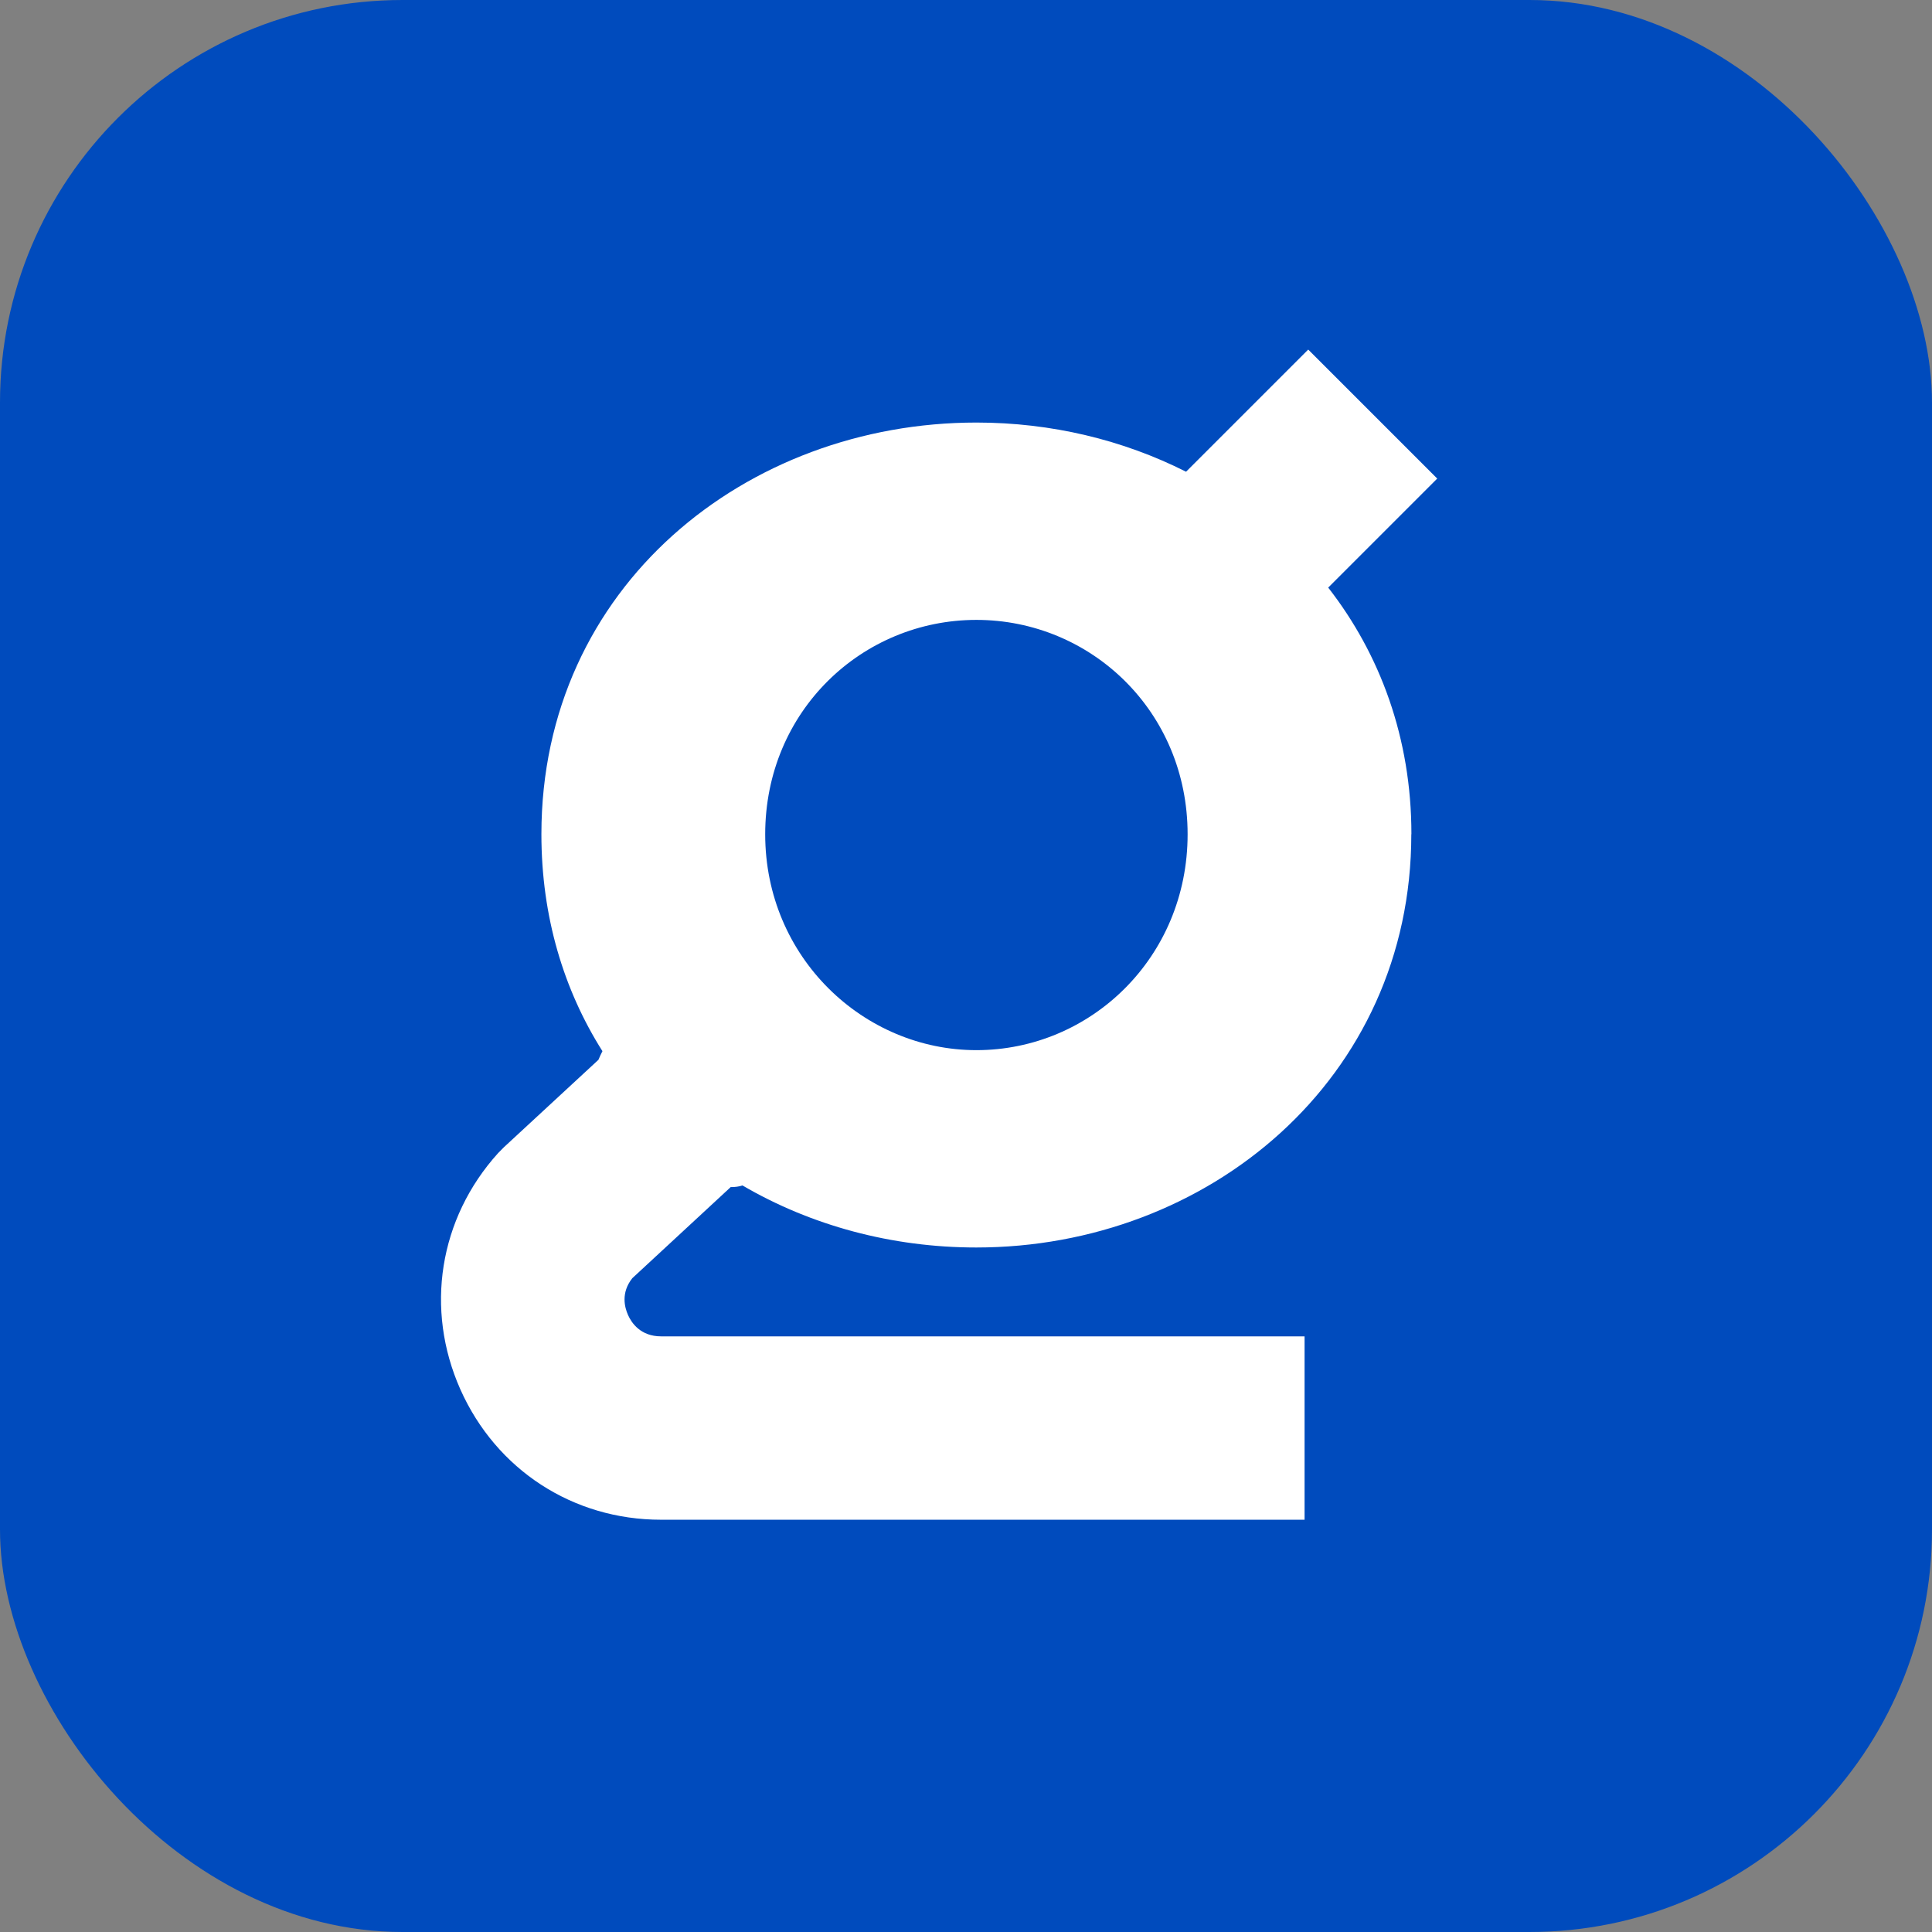
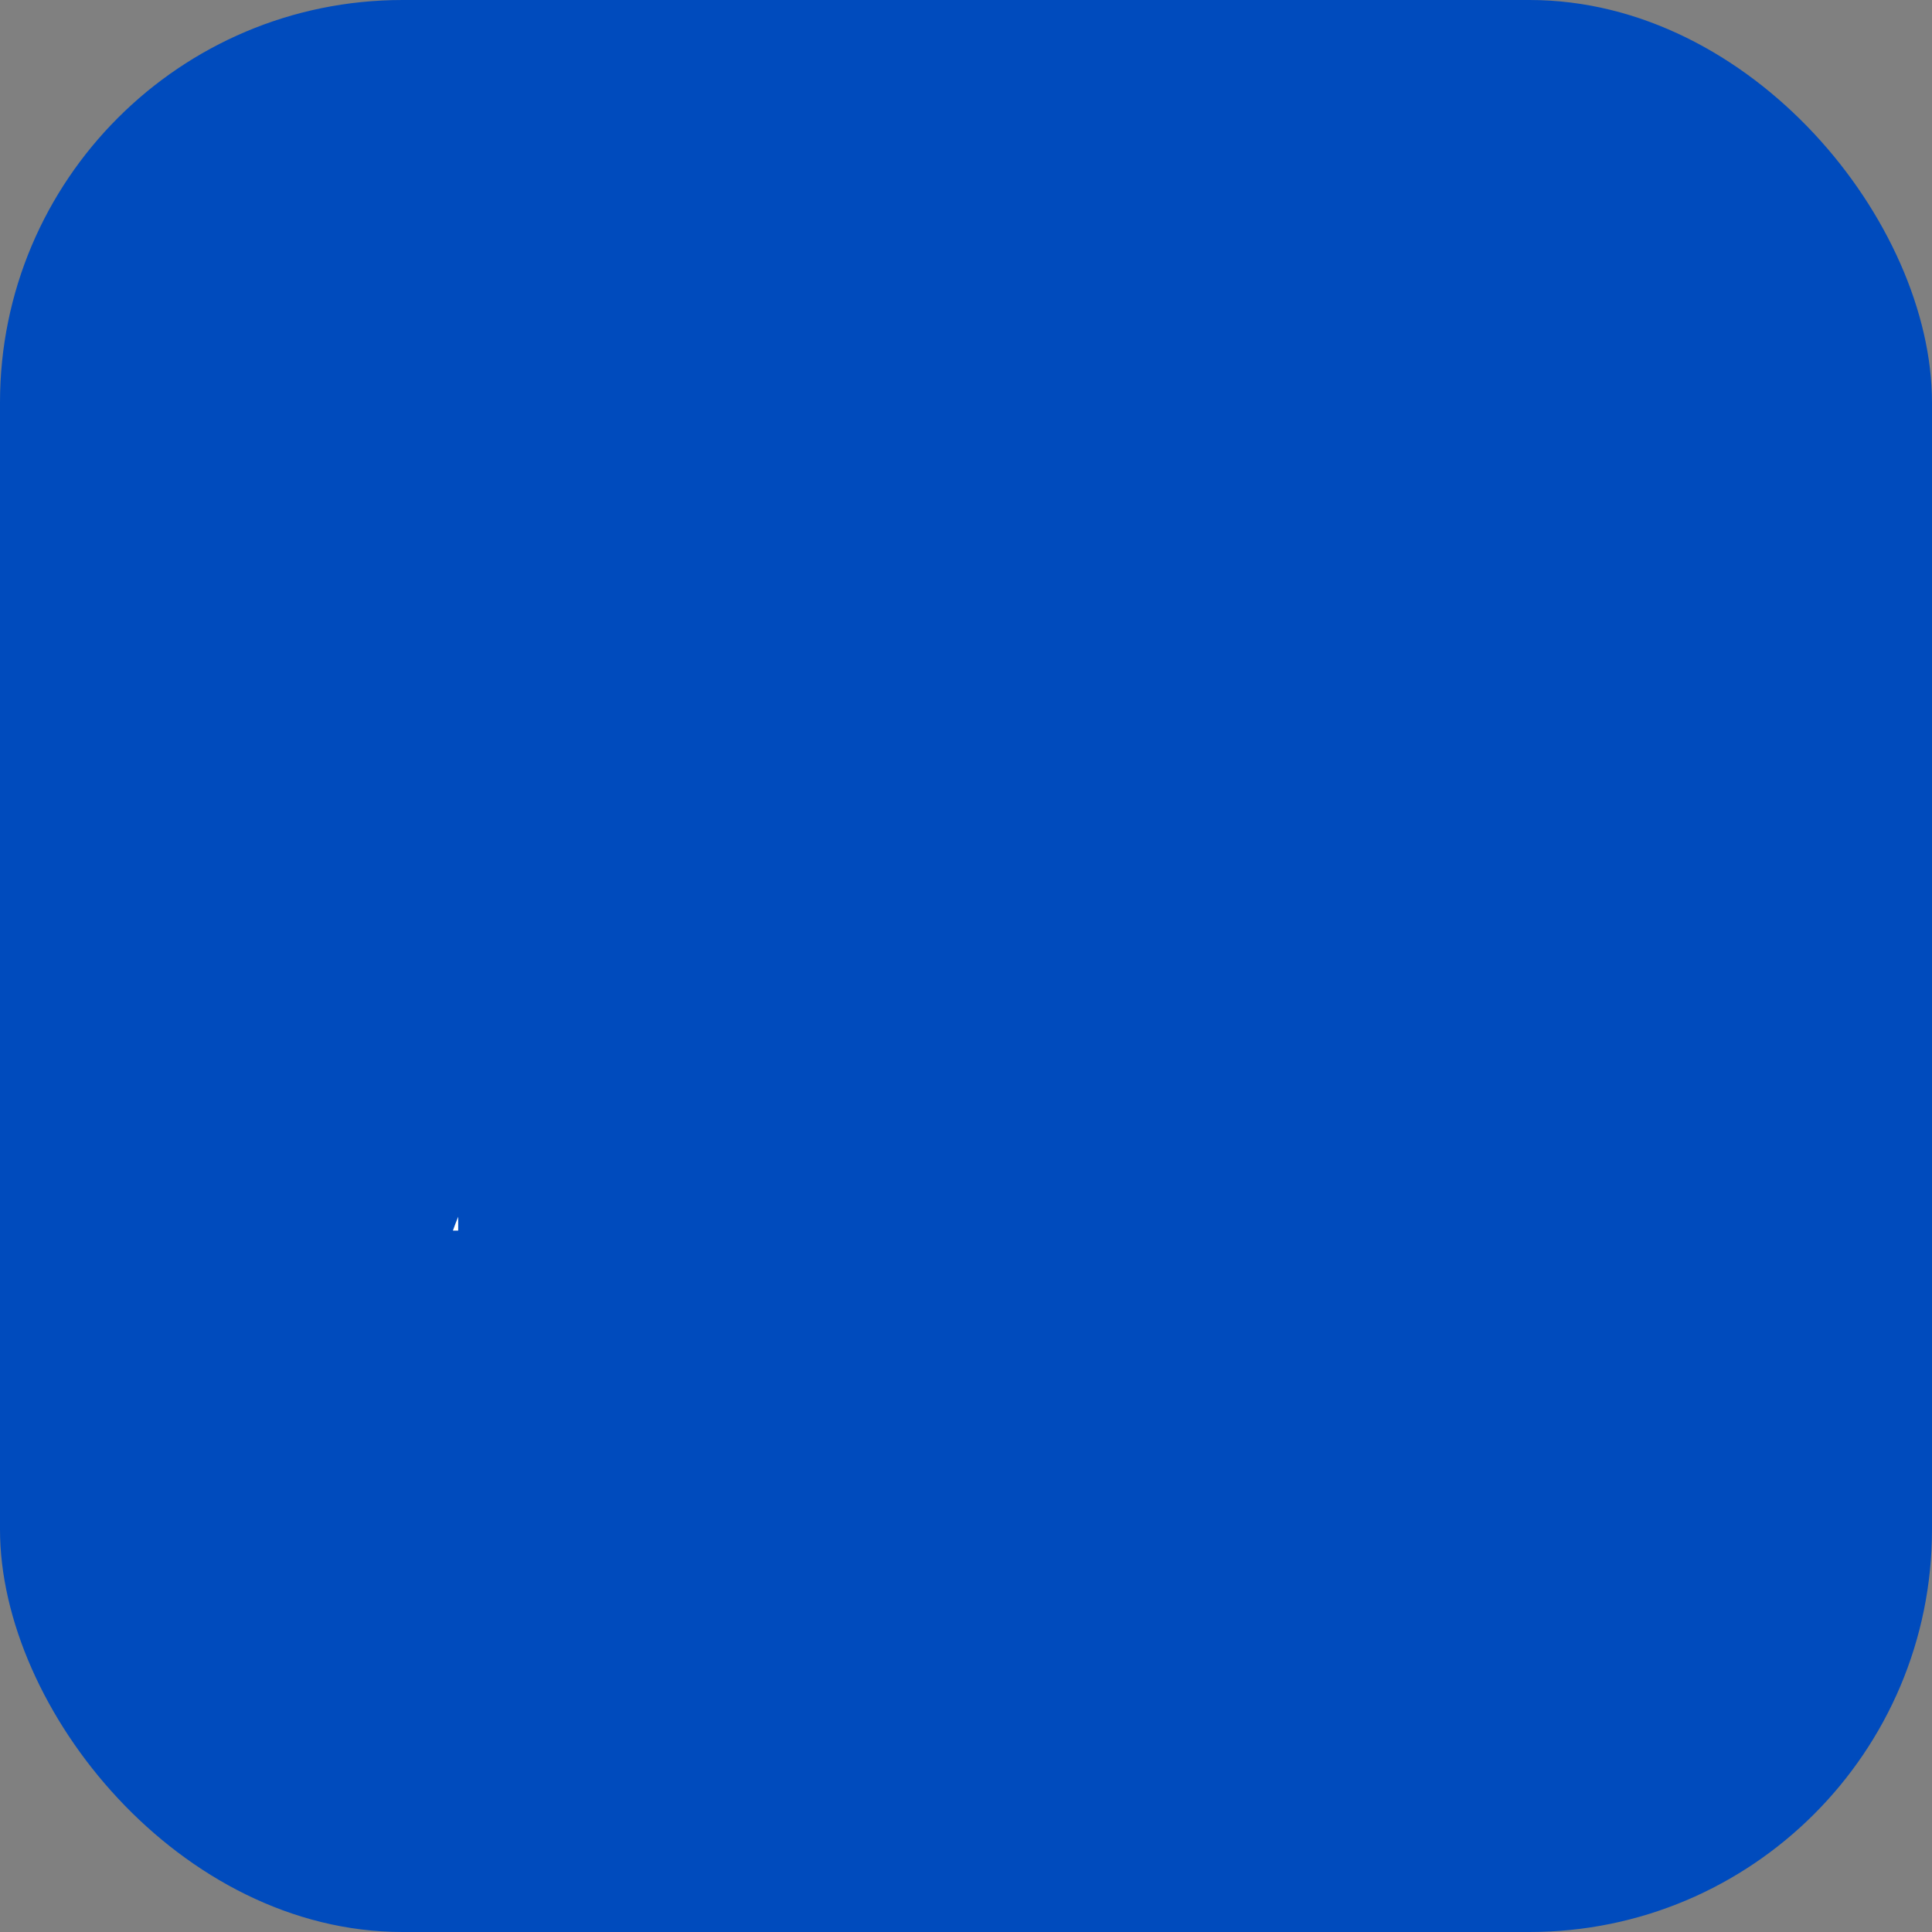
<svg xmlns="http://www.w3.org/2000/svg" width="180" height="180" viewBox="0 0 180 180" fill="none">
  <rect x="0" y="0" width="180" height="180" fill="#808080" stroke="none" />
  <rect width="180" height="180" rx="37.5" fill="#004BBD" />
  <path d="M42.689 114.653V113.361C42.51 113.786 42.349 114.22 42.196 114.653H42.689Z" fill="white" />
-   <path fill-rule="evenodd" clip-rule="evenodd" d="M131.498 77.721C131.498 68.77 128.582 60.95 123.746 54.745L133.903 44.587L121.884 32.569L110.503 43.95C104.629 40.983 97.94 39.368 90.97 39.368C69.567 39.368 50.441 54.609 50.441 77.729C50.441 85.413 52.532 92.247 56.128 97.934C56 98.189 55.873 98.452 55.754 98.741L46.939 106.893L46.395 107.445C40.904 113.531 39.561 121.963 42.893 129.452C46.234 136.94 53.382 141.59 61.585 141.59H121.544V124.505H61.585C59.681 124.505 58.831 123.247 58.508 122.507C58.193 121.802 57.836 120.442 58.907 119.09L68.105 110.573V110.599C68.513 110.599 68.861 110.548 69.175 110.446C75.559 114.177 83.082 116.226 90.961 116.226C112.526 116.226 131.489 100.56 131.489 77.721H131.498ZM90.97 97.84C101.603 97.84 110.647 89.213 110.647 77.729C110.647 66.246 101.603 57.754 90.97 57.754C80.336 57.754 71.292 66.237 71.292 77.729C71.292 89.221 80.489 97.84 90.97 97.84Z" fill="white" />
</svg>